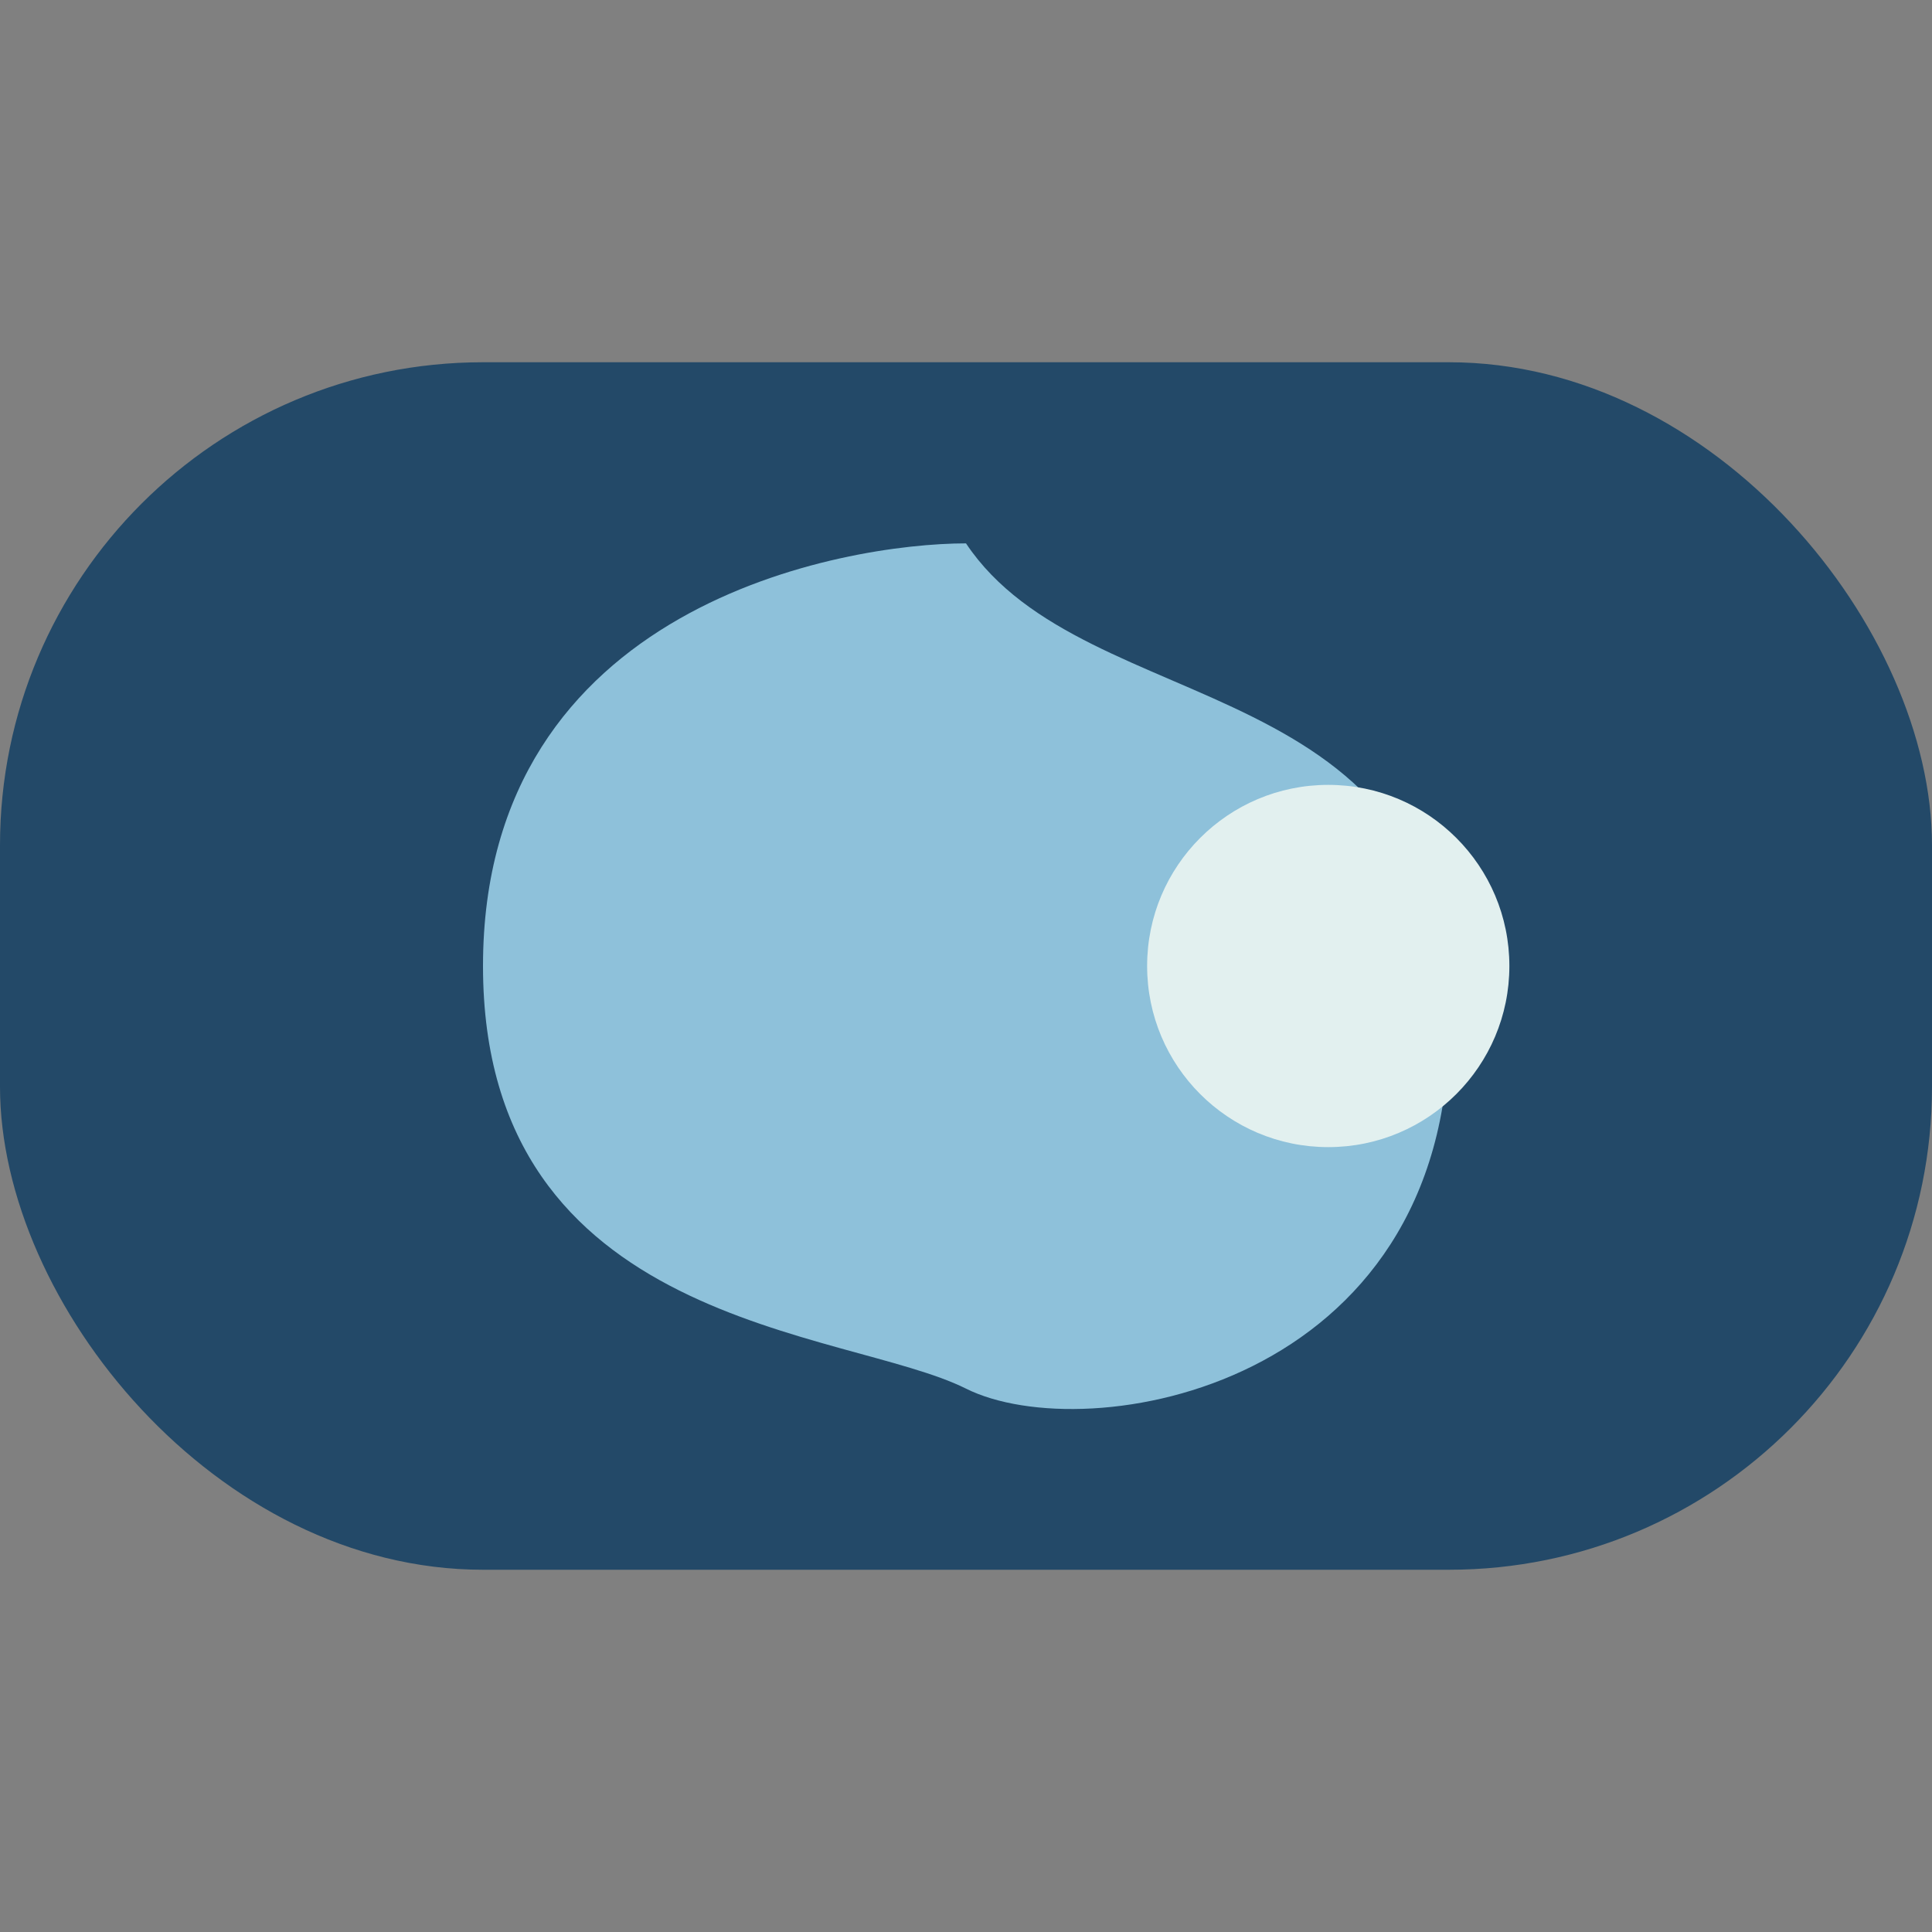
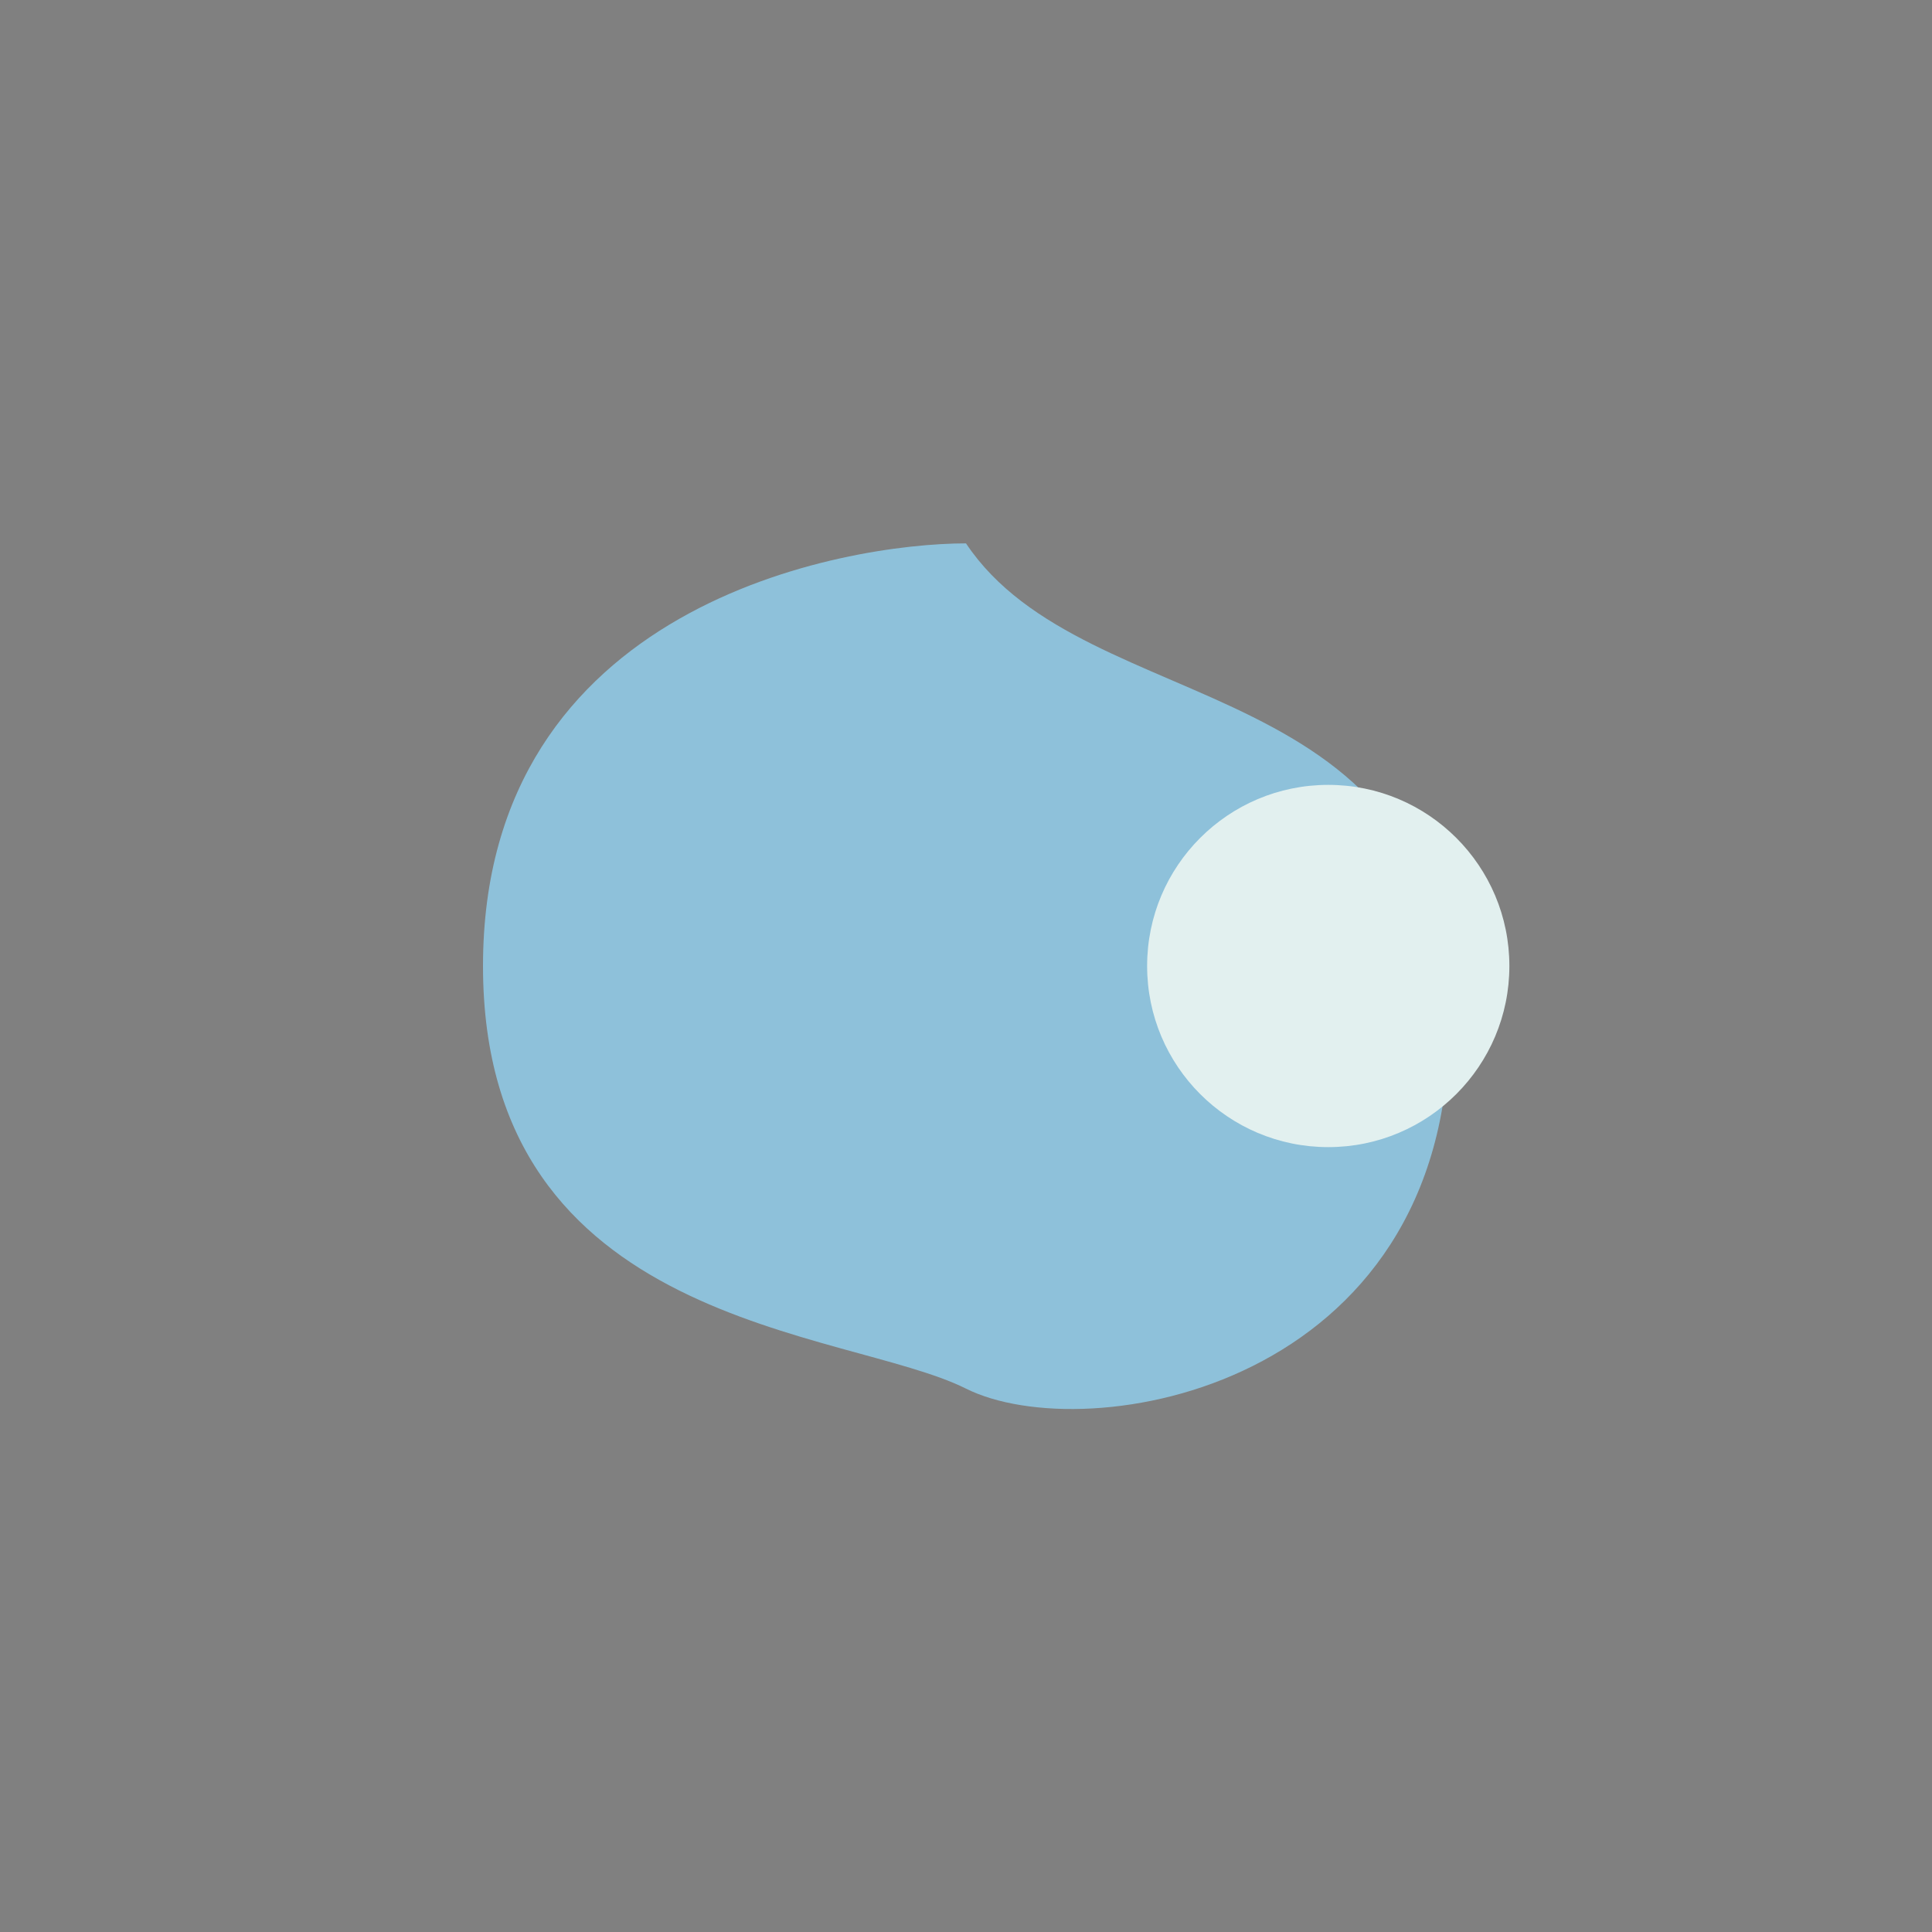
<svg xmlns="http://www.w3.org/2000/svg" width="32" height="32" viewBox="0 0 32 32">
  <rect x="0" y="0" width="32" height="32" fill="#808080" stroke="none" />
-   <rect x="0" y="6" width="32" height="20" rx="8" fill="#234968" />
-   <path d="M16 9c2 3 8 2 8 8s-6 7-8 6-8-1-8-7 6-7 8-7z" fill="#8EC1DA" />
+   <path d="M16 9c2 3 8 2 8 8s-6 7-8 6-8-1-8-7 6-7 8-7" fill="#8EC1DA" />
  <circle cx="22" cy="16" r="3" fill="#E2F0EF" />
</svg>